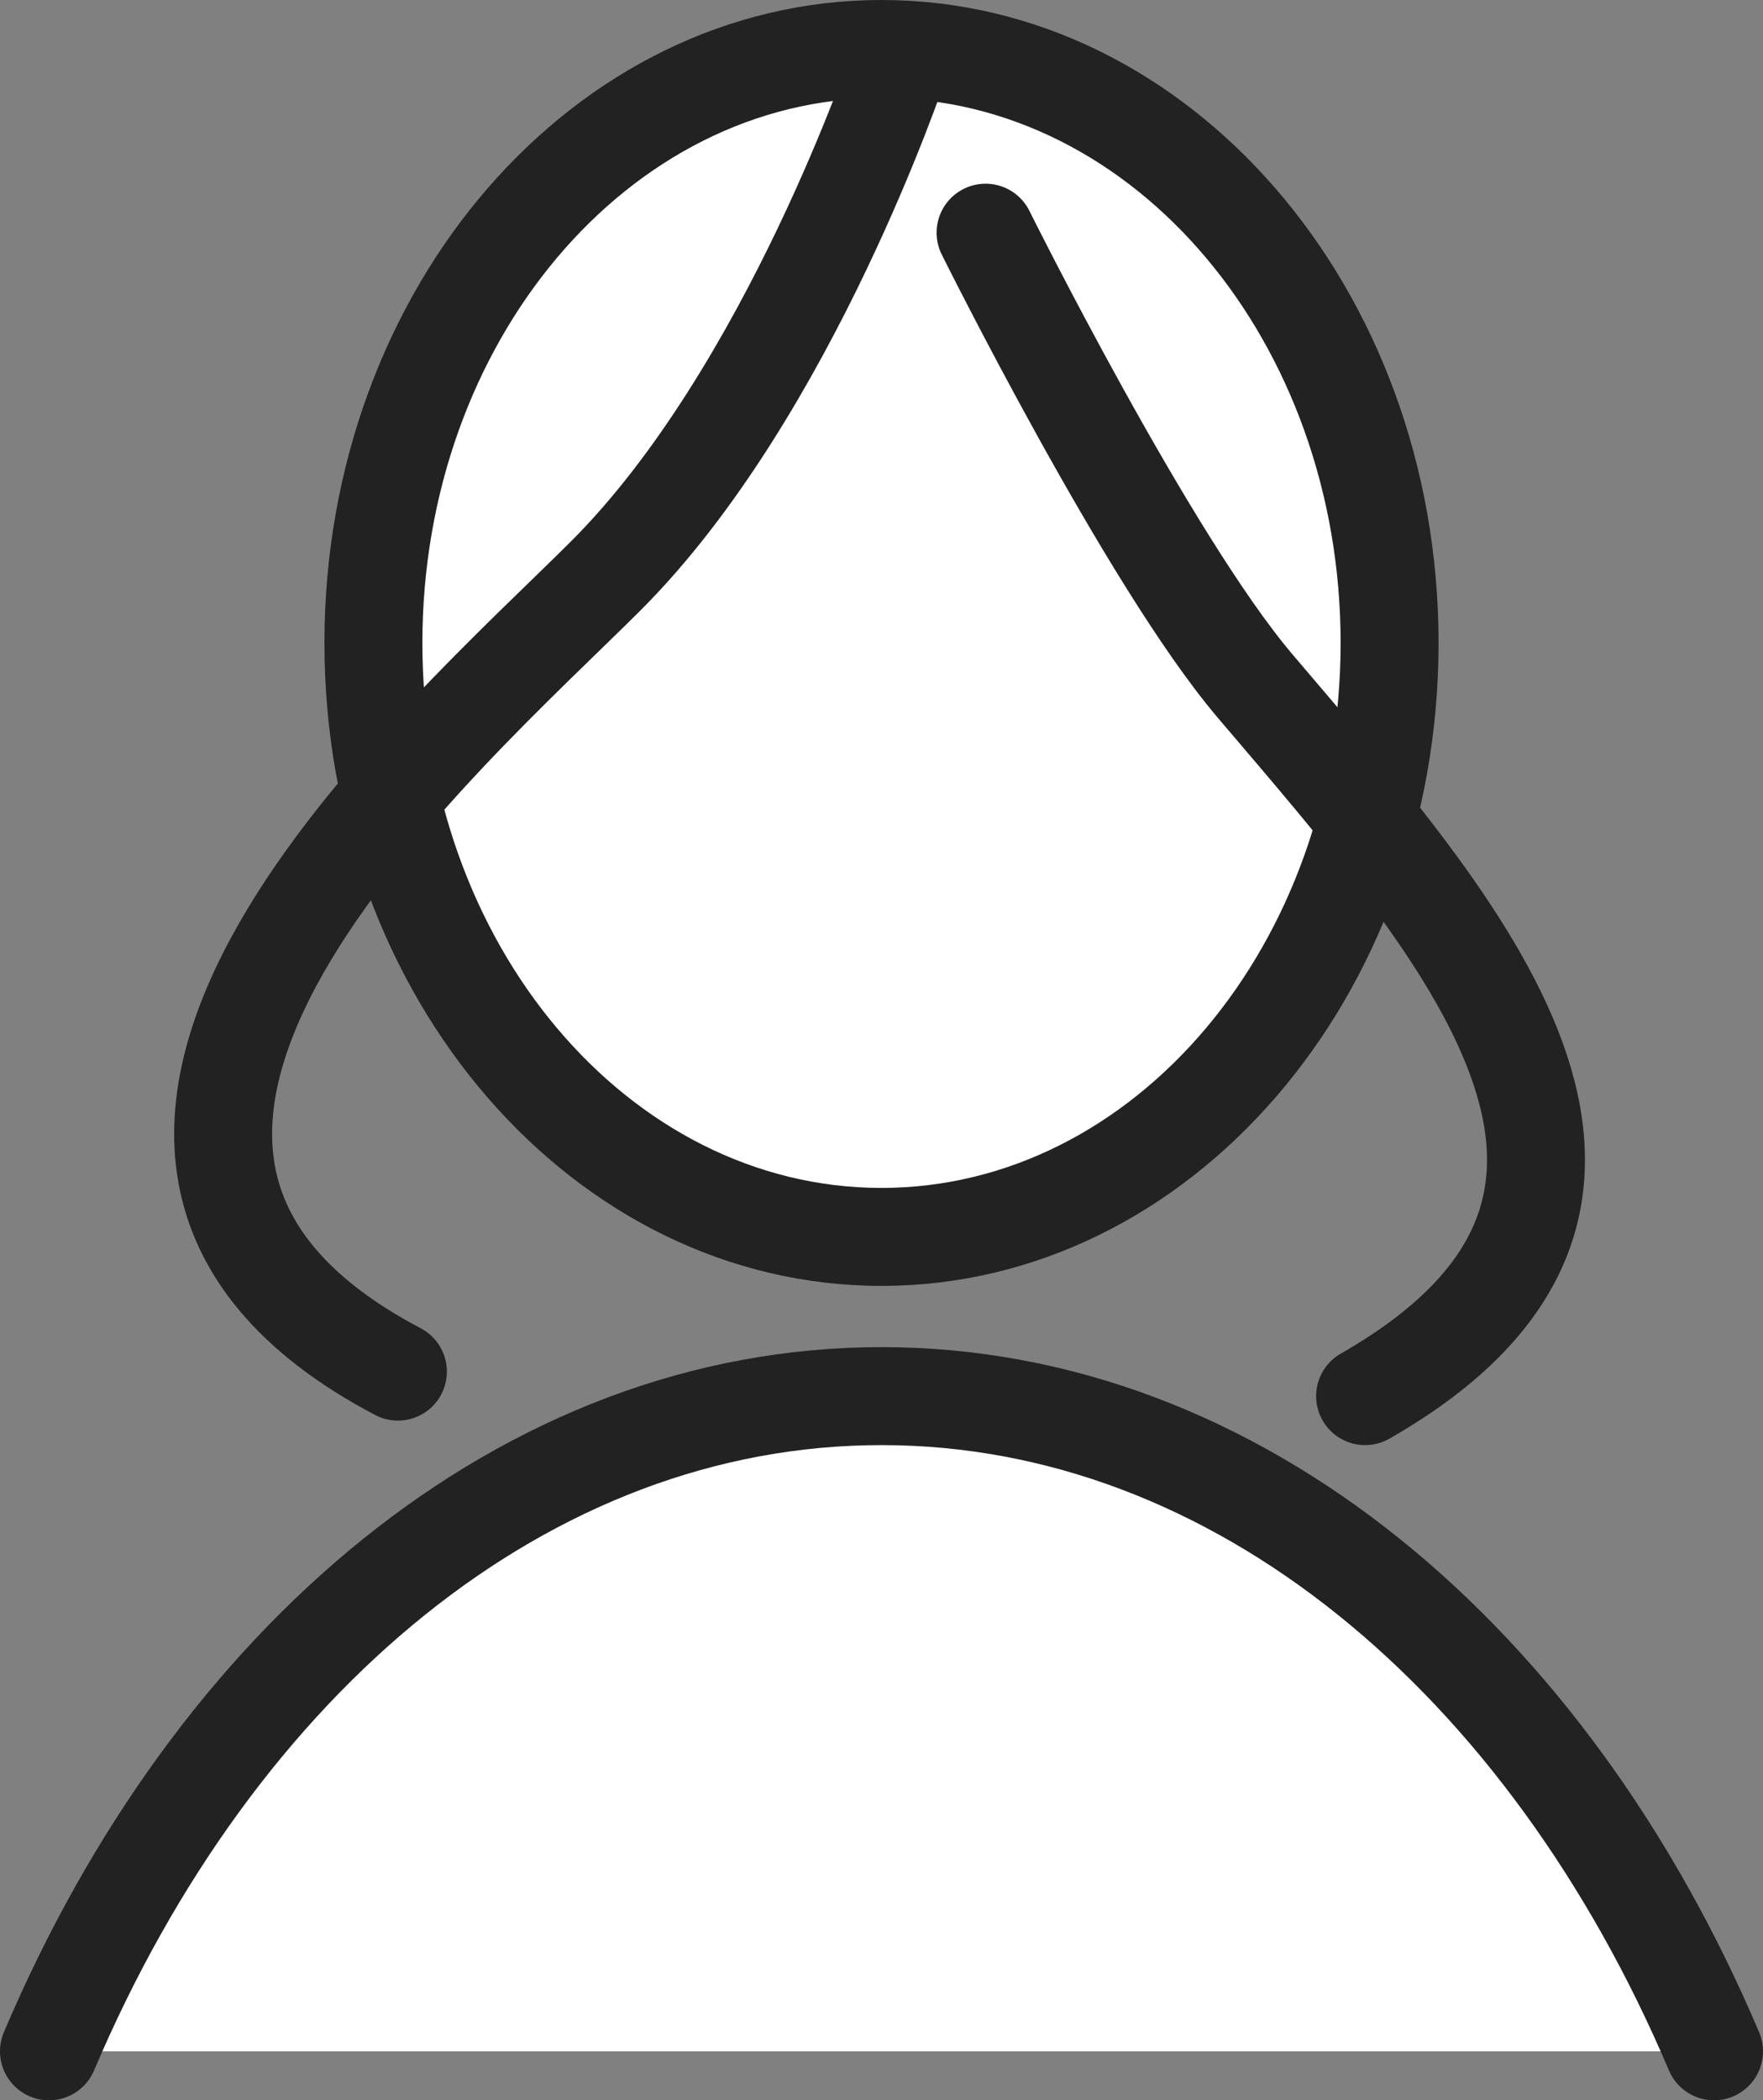
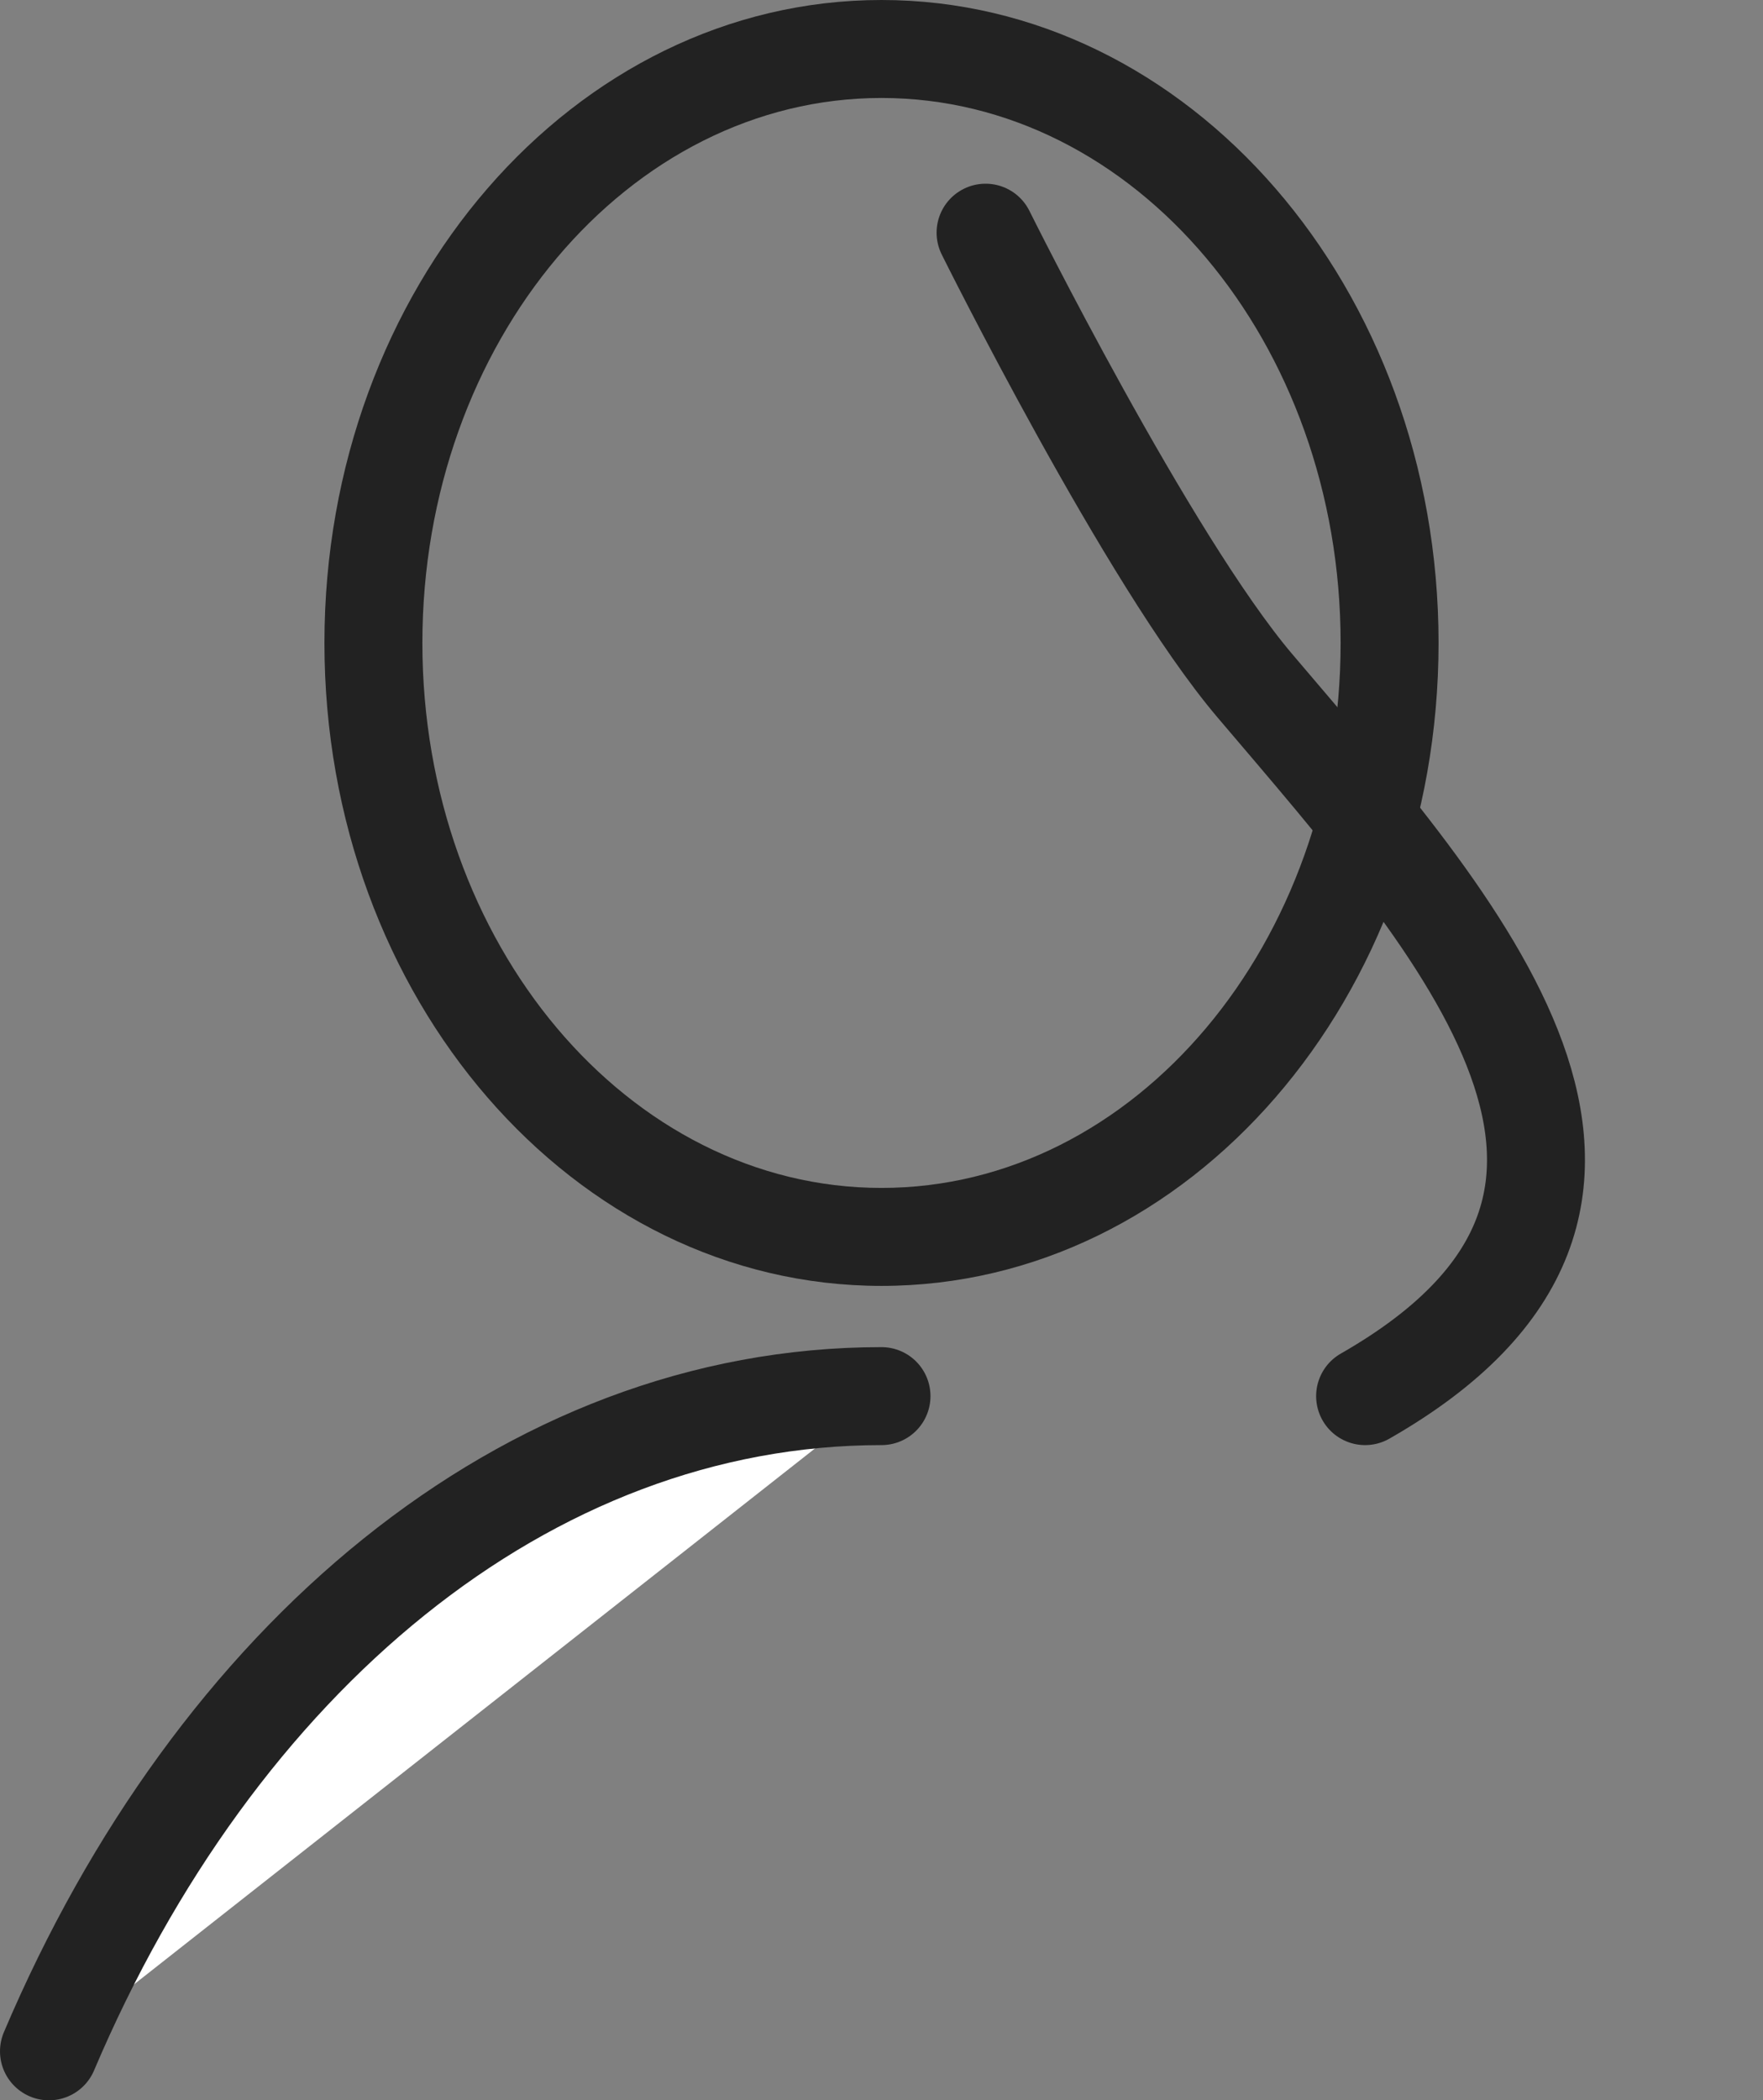
<svg xmlns="http://www.w3.org/2000/svg" id="_レイヤー_2" data-name="レイヤー 2" viewBox="0 0 144 171.5">
  <rect x="0" y="0" width="144" height="171.5" fill="#808080" stroke="none" />
  <defs>
    <style>
      .cls-1, .cls-2 {
        stroke: #222;
        stroke-linecap: round;
        stroke-linejoin: round;
        stroke-width: 8px;
      }

      .cls-1, .cls-3 {
        fill: #fff;
      }

      .cls-4 {
        fill: #222;
      }

      .cls-4, .cls-3 {
        stroke-width: 0px;
      }

      .cls-2 {
        fill: none;
      }
    </style>
  </defs>
  <g id="_レイヤー_1-2" data-name="レイヤー 1">
    <g>
-       <path class="cls-3" d="M72,101c-22.88,0-41.5-21.76-41.5-48.5S49.11,4,72,4s41.5,21.76,41.5,48.5-18.62,48.5-41.5,48.5Z" />
      <path class="cls-4" d="M72,8c20.68,0,37.5,19.96,37.5,44.5s-16.82,44.5-37.5,44.5-37.5-19.96-37.5-44.5S51.32,8,72,8M72,0C46.87,0,26.5,23.51,26.5,52.5s20.37,52.5,45.5,52.5,45.5-23.51,45.5-52.5S97.13,0,72,0h0Z" />
    </g>
-     <path class="cls-1" d="M4,167.5c13.57-31.98,38.94-53.5,68-53.5s54.42,21.52,68,53.5" />
-     <path class="cls-2" d="M73.5,5s-9,27-24,42c-13.04,13.04-52.1,46.53-17,65" />
+     <path class="cls-1" d="M4,167.5c13.57-31.98,38.94-53.5,68-53.5" />
    <path class="cls-2" d="M80.5,19s13.29,26.75,22,37c17,20,37,42,9,58" />
  </g>
</svg>